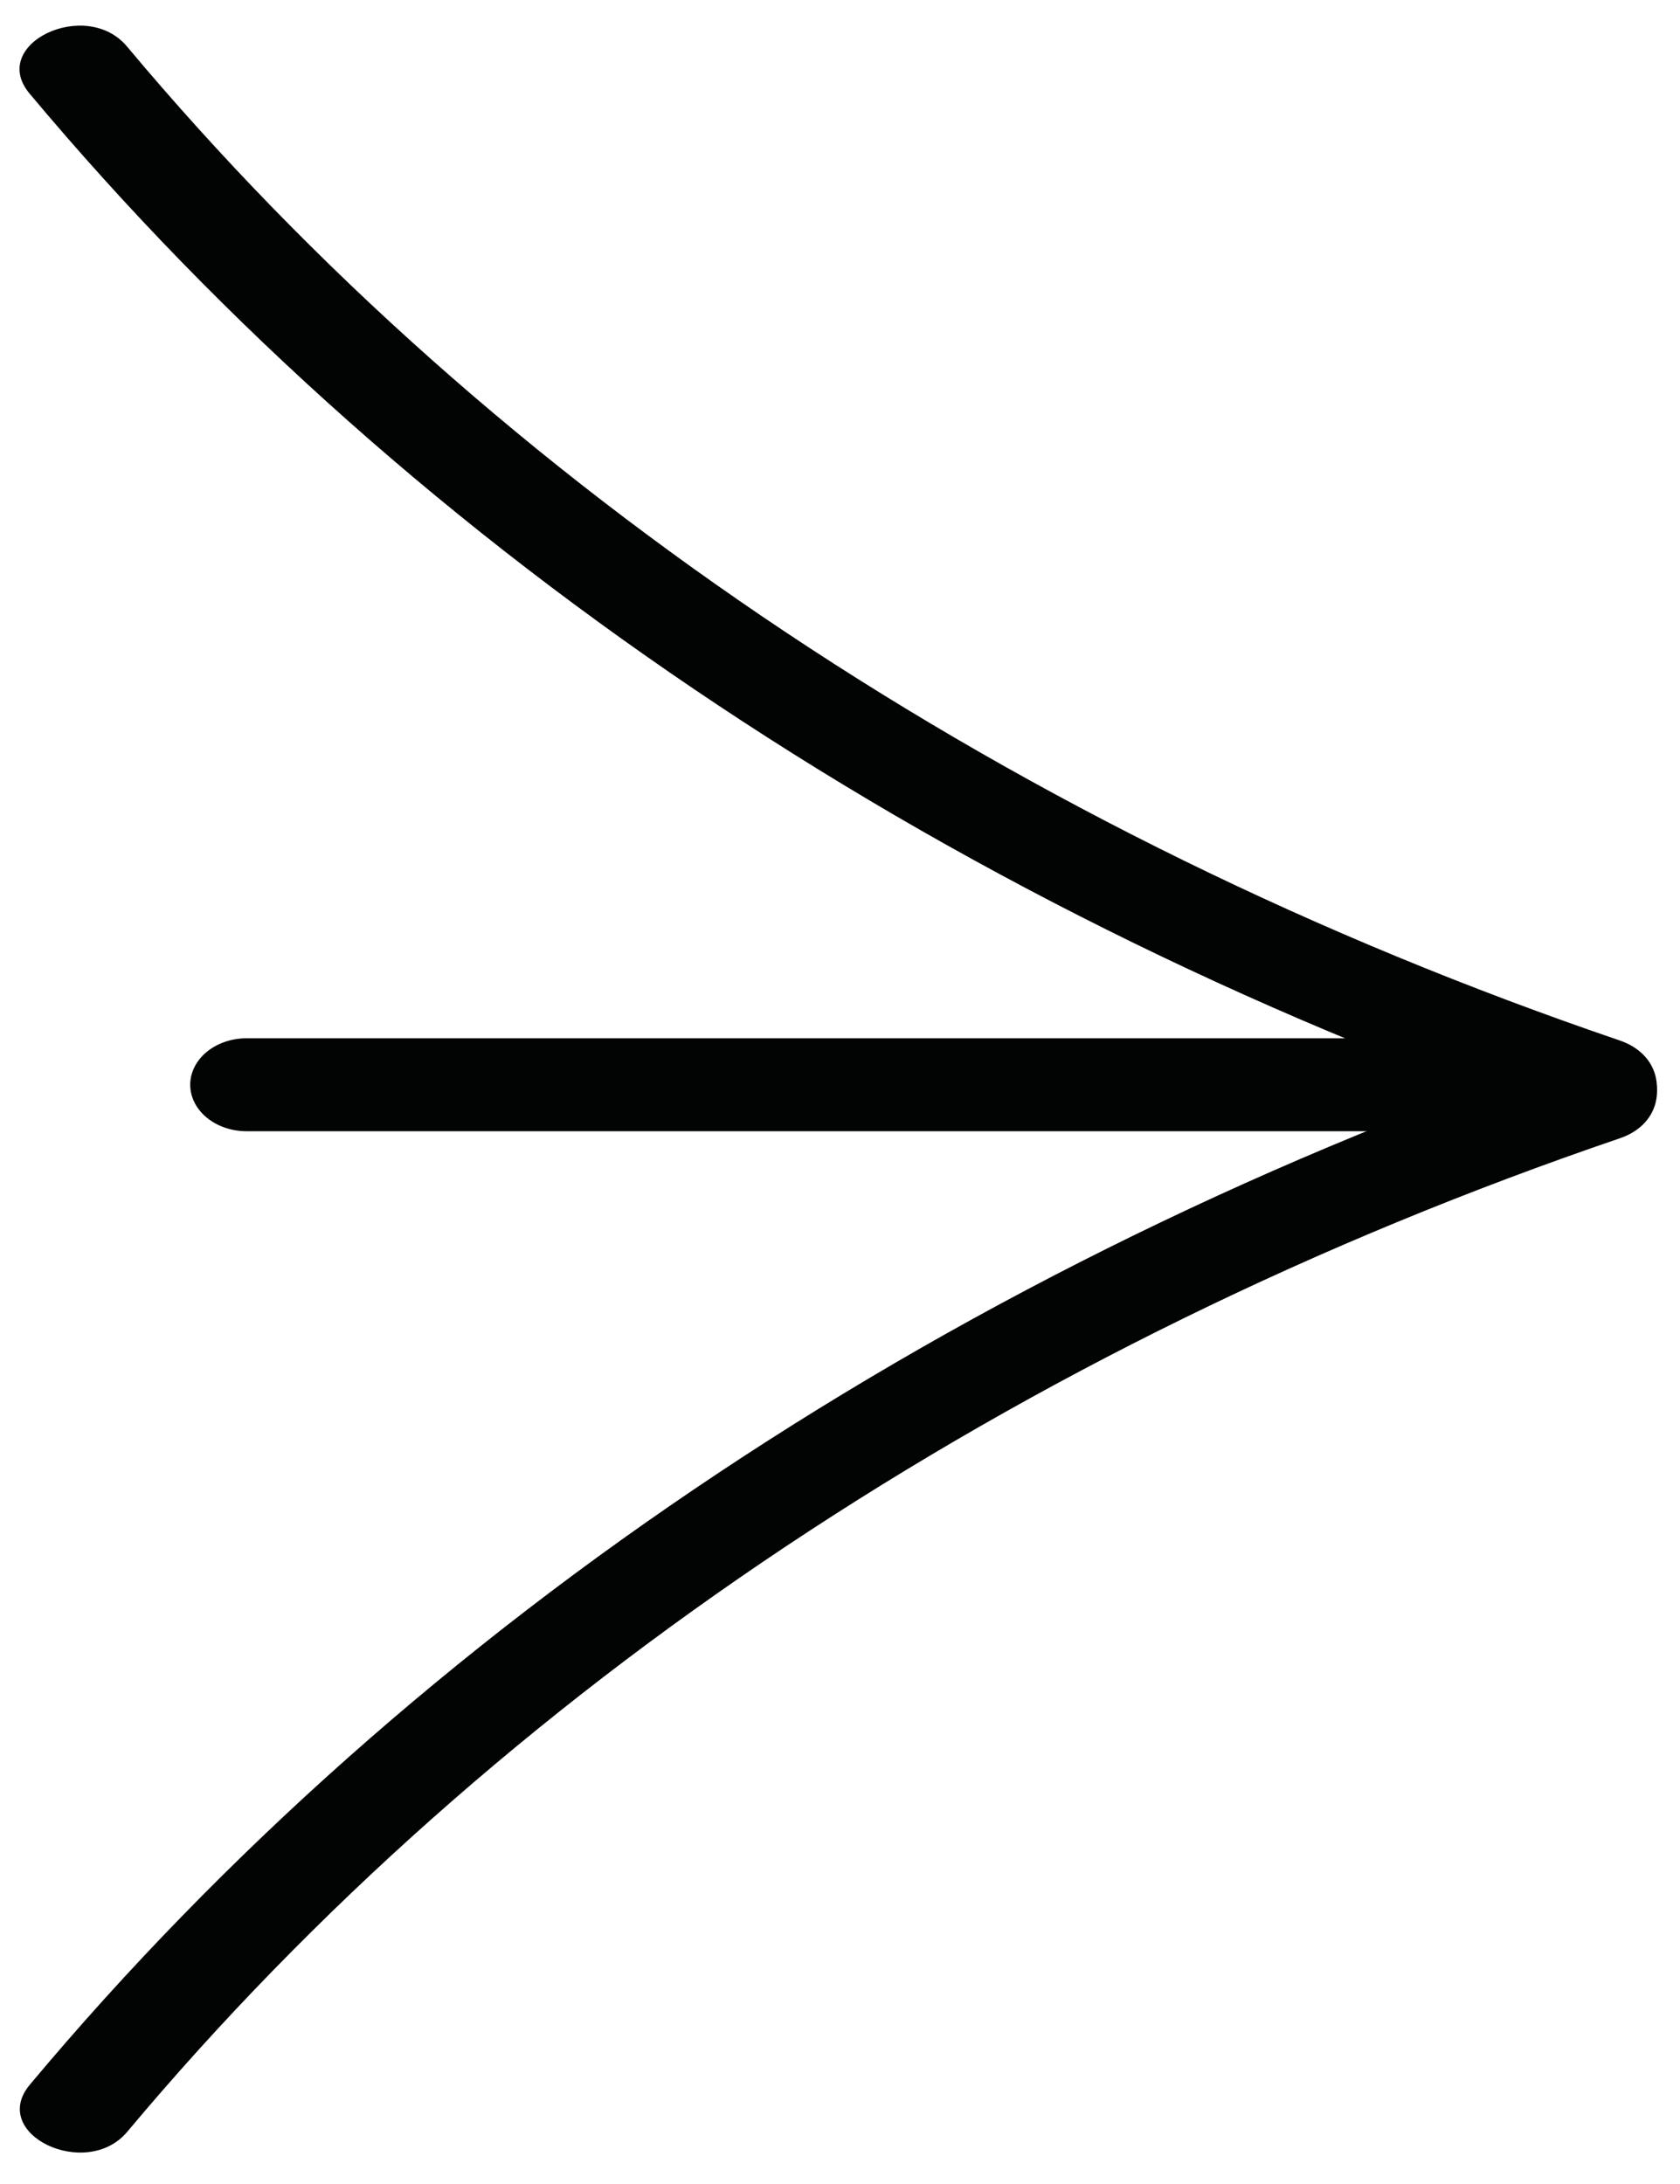
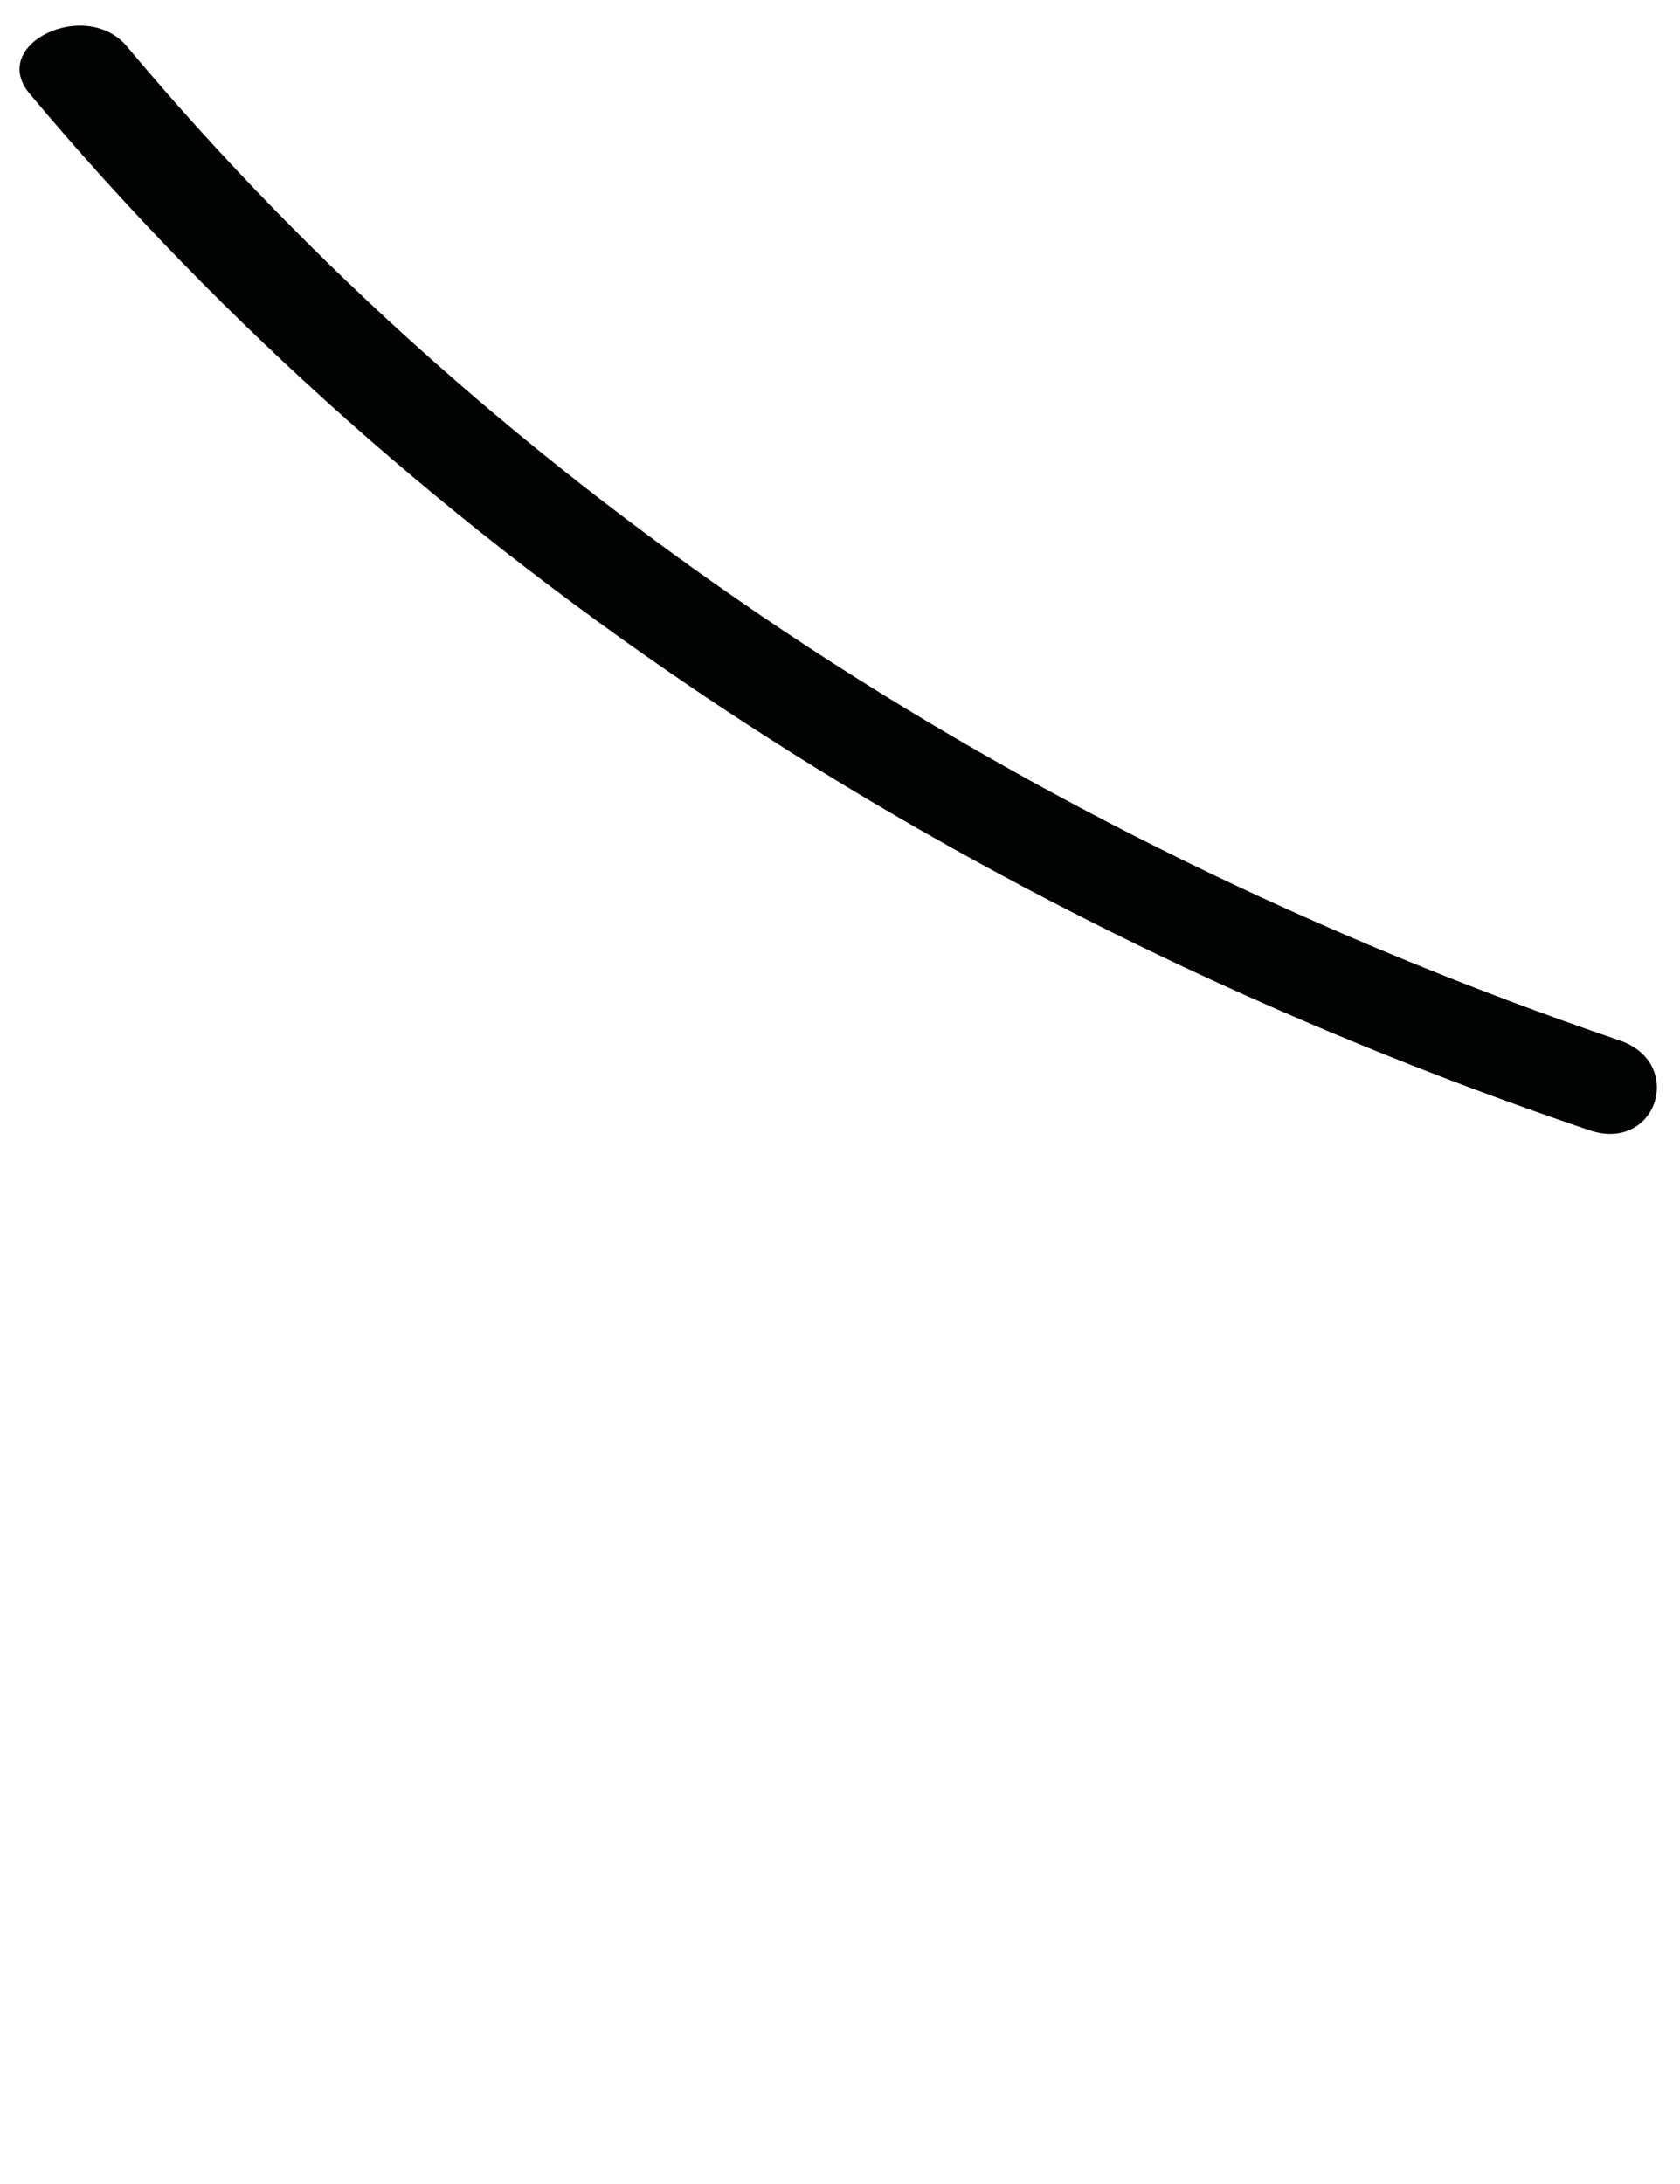
<svg xmlns="http://www.w3.org/2000/svg" width="50" height="65" viewBox="0 0 50 65" fill="none">
-   <path d="M44.285 30.901L7.34 30.901C6.895 30.901 6.468 31.047 6.153 31.306C5.838 31.566 5.661 31.918 5.661 32.284C5.661 32.651 5.838 33.003 6.153 33.263C6.468 33.522 6.895 33.668 7.34 33.668L44.285 33.668C44.731 33.668 45.158 33.522 45.473 33.263C45.788 33.003 45.965 32.651 45.965 32.284C45.965 31.918 45.788 31.566 45.473 31.306C45.158 31.047 44.731 30.901 44.285 30.901Z" fill="#020303" />
-   <path d="M47.316 31.188C28.54 37.552 12.411 48.271 0.888 62.044C-0.344 63.519 2.567 64.903 3.787 63.446C14.822 50.269 30.246 40.002 48.2 33.881C50.17 33.217 49.319 30.533 47.304 31.215L47.316 31.188Z" fill="#020303" />
  <path d="M48.202 30.965C30.241 24.841 14.813 14.567 3.778 1.382C2.558 -0.075 -0.353 1.308 0.879 2.784C12.402 16.557 28.531 27.276 47.307 33.64C49.3 34.314 50.173 31.639 48.202 30.965Z" fill="#020303" />
</svg>